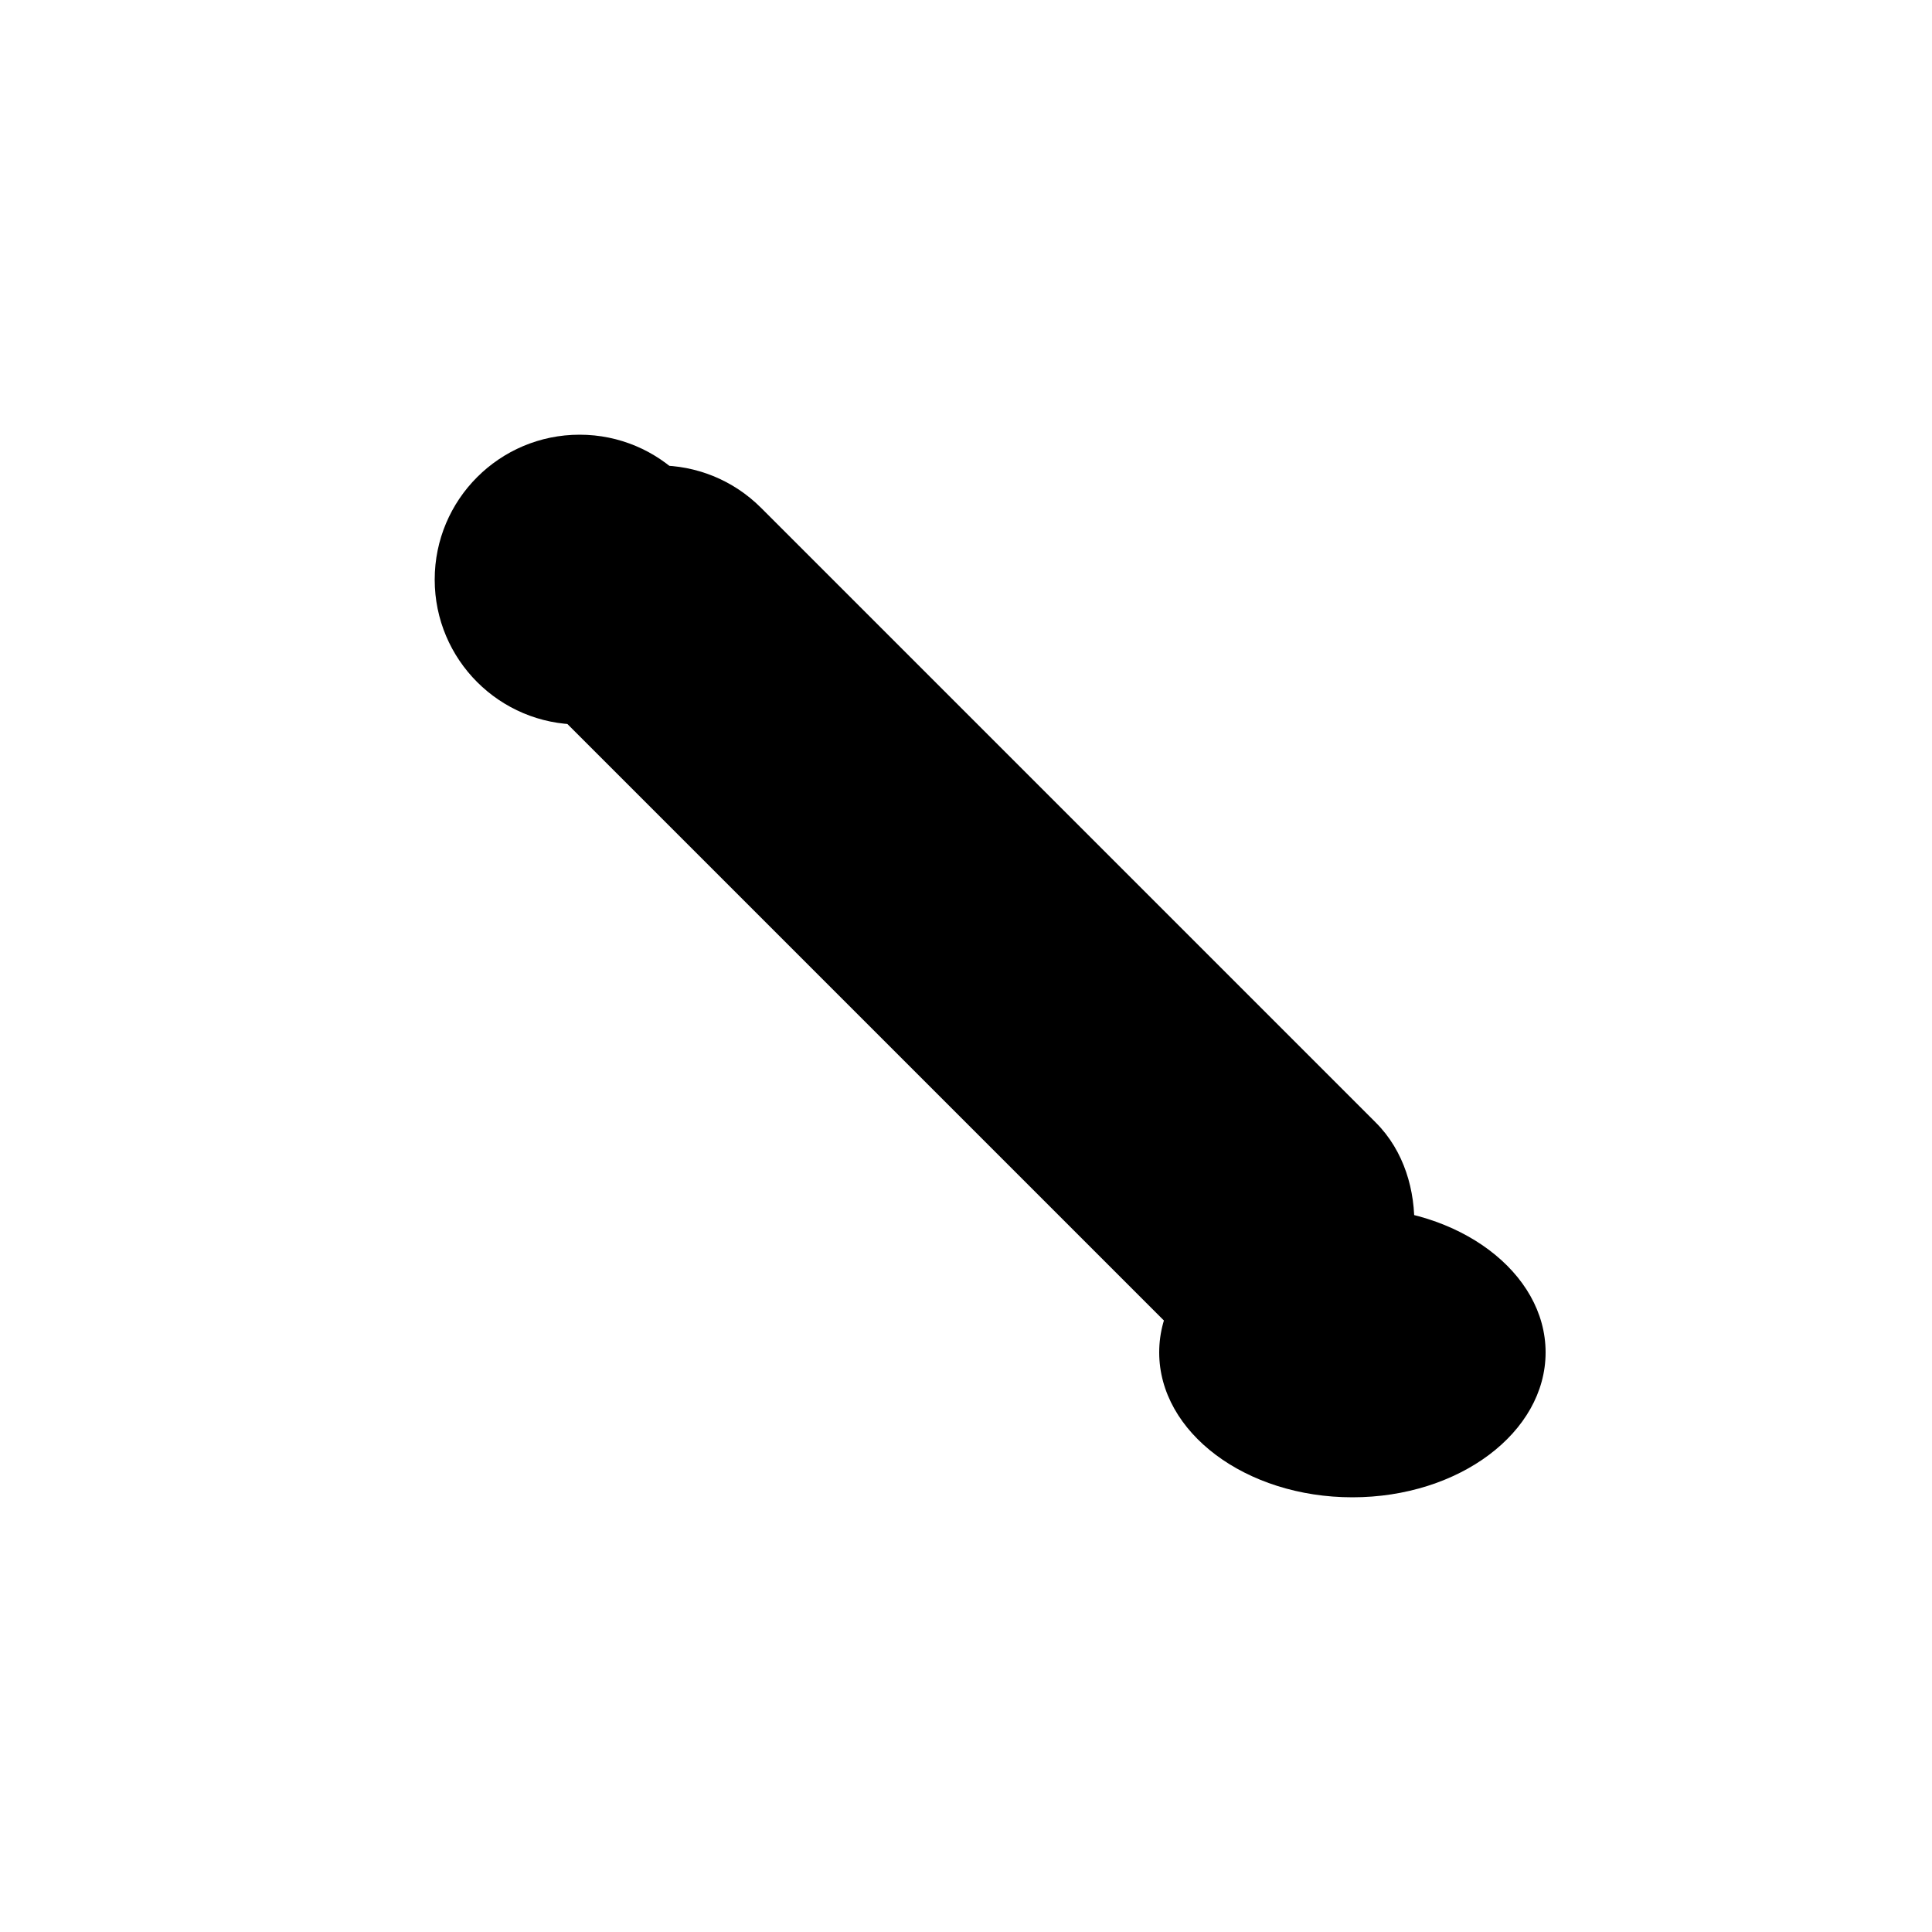
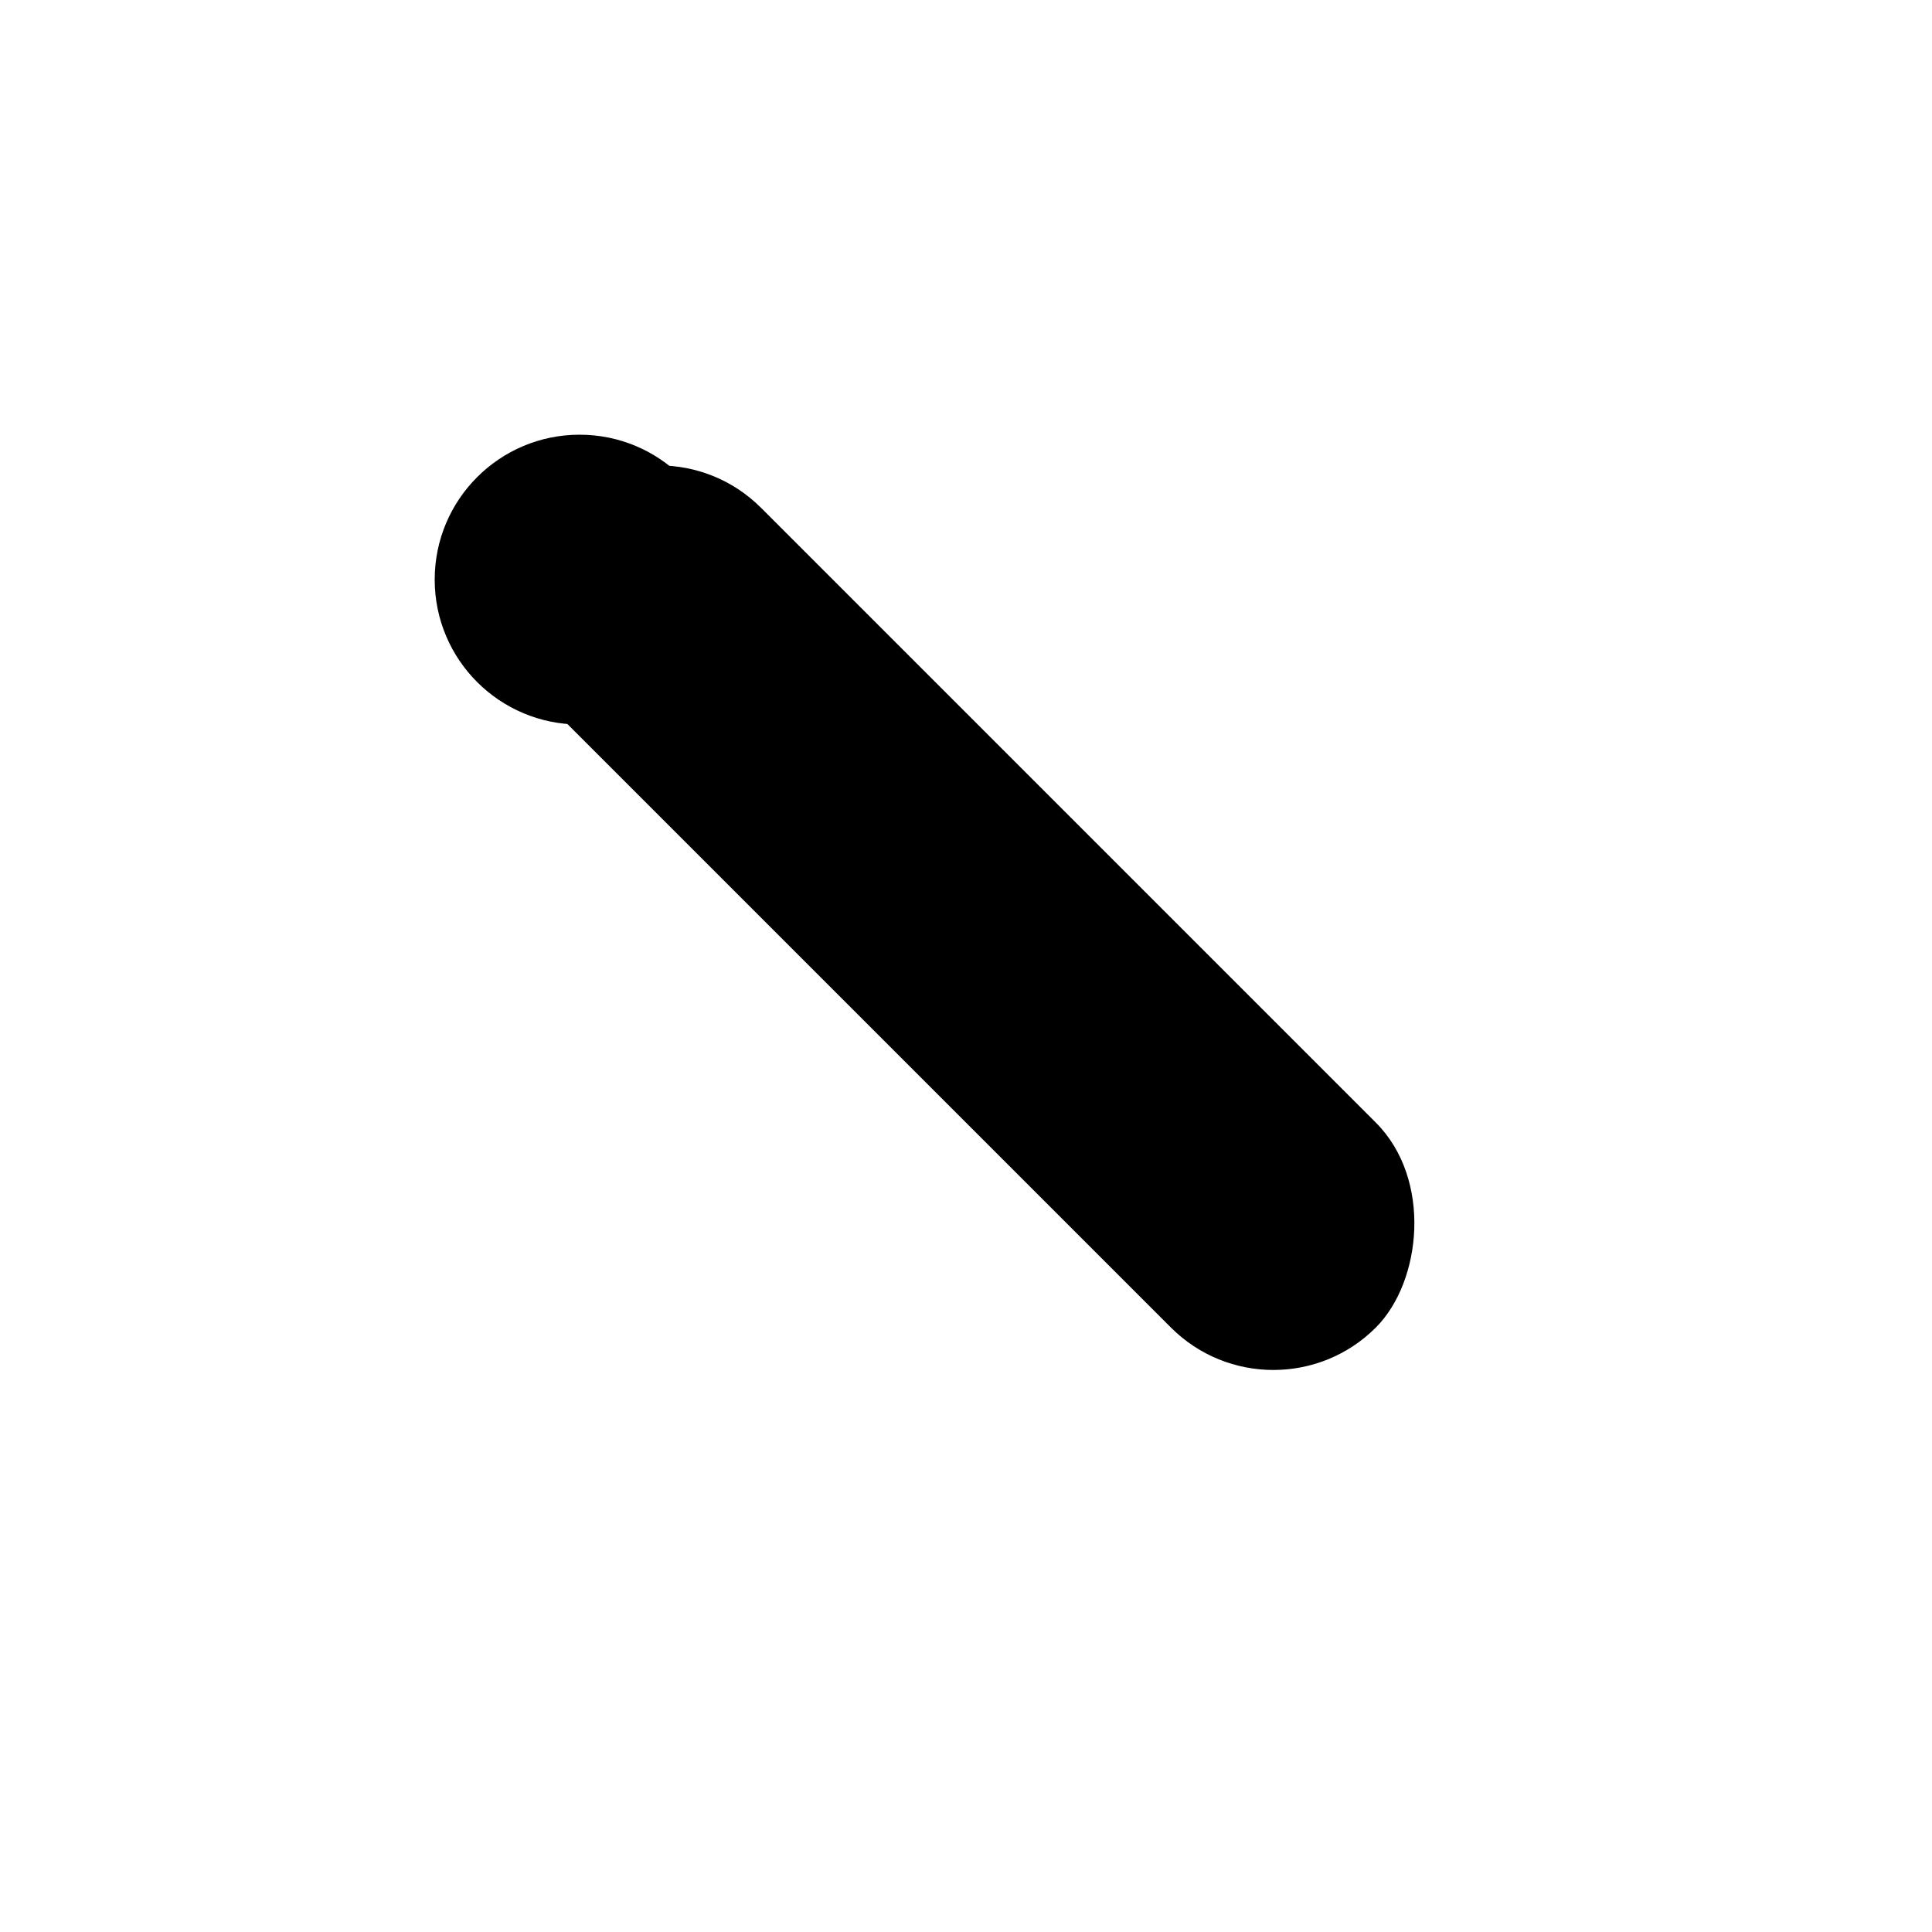
<svg xmlns="http://www.w3.org/2000/svg" width="40" height="40" viewBox="0 0 40 40" fill="none">
  <circle cx="12" cy="12" r="3" fill="currentColor" />
  <rect x="8" y="16" width="24" height="6" rx="3" fill="currentColor" transform="rotate(45 20 19)" />
-   <ellipse cx="28" cy="28" rx="4" ry="3" fill="currentColor" />
</svg>